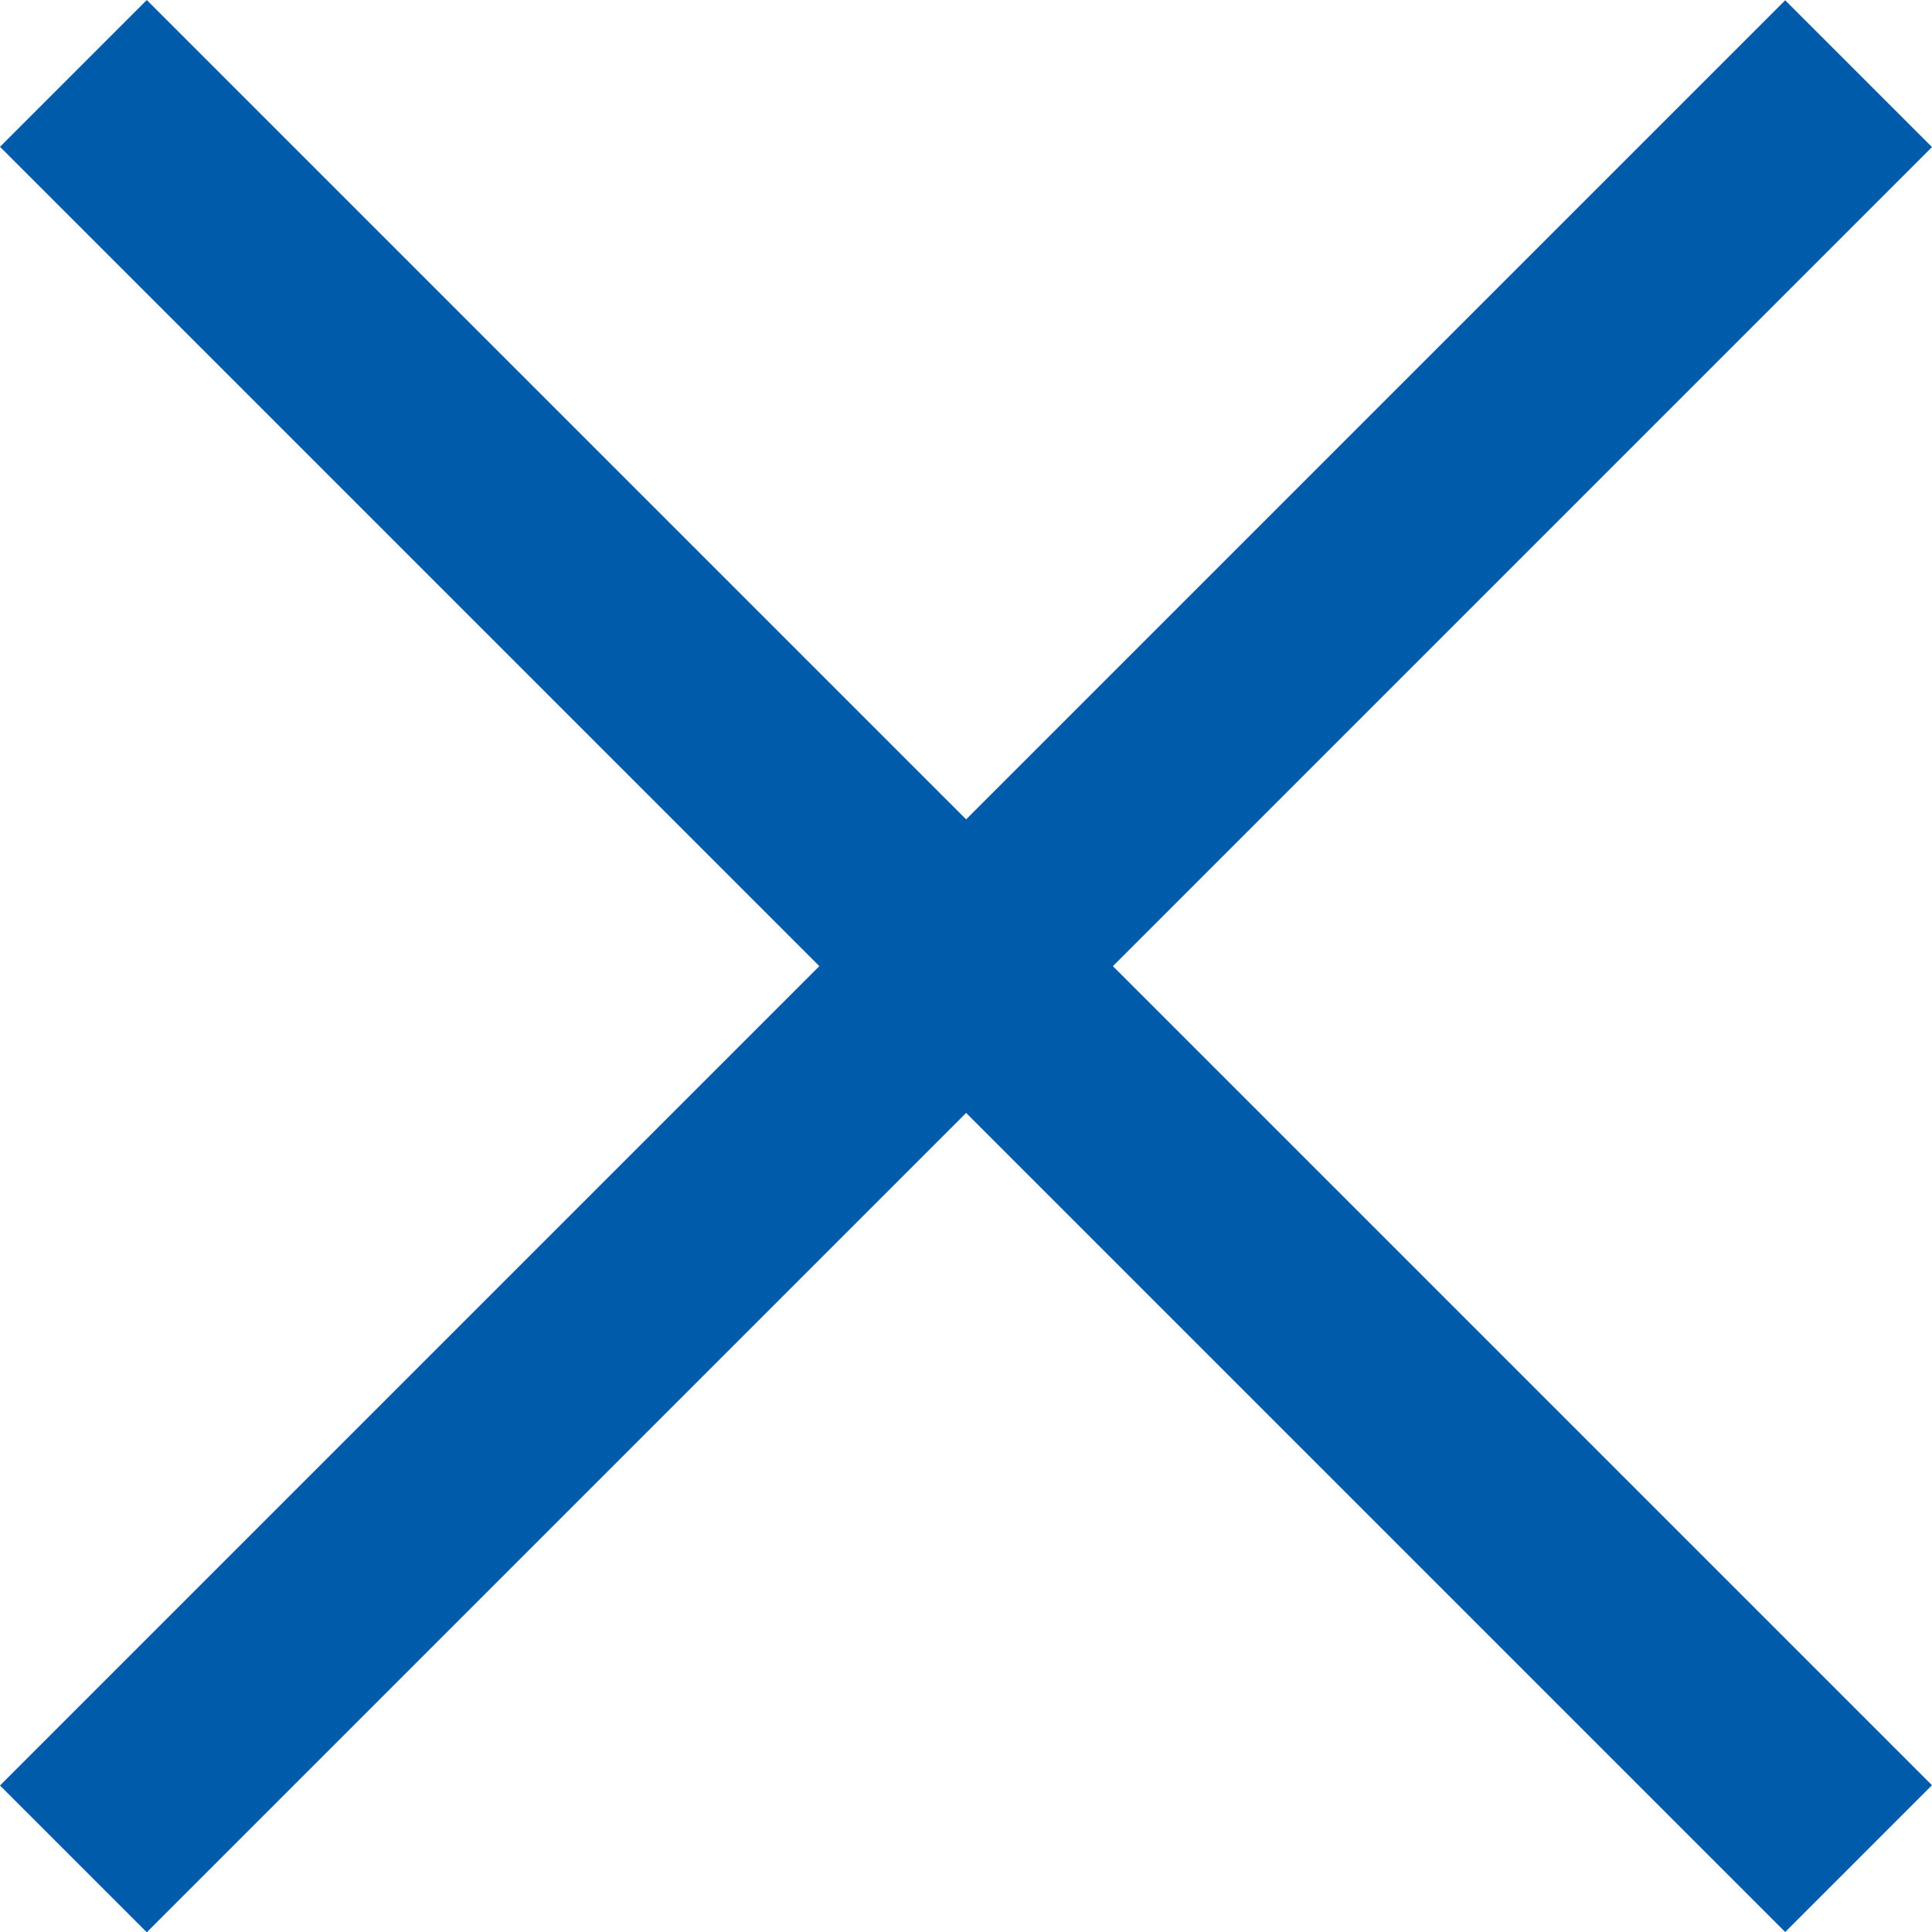
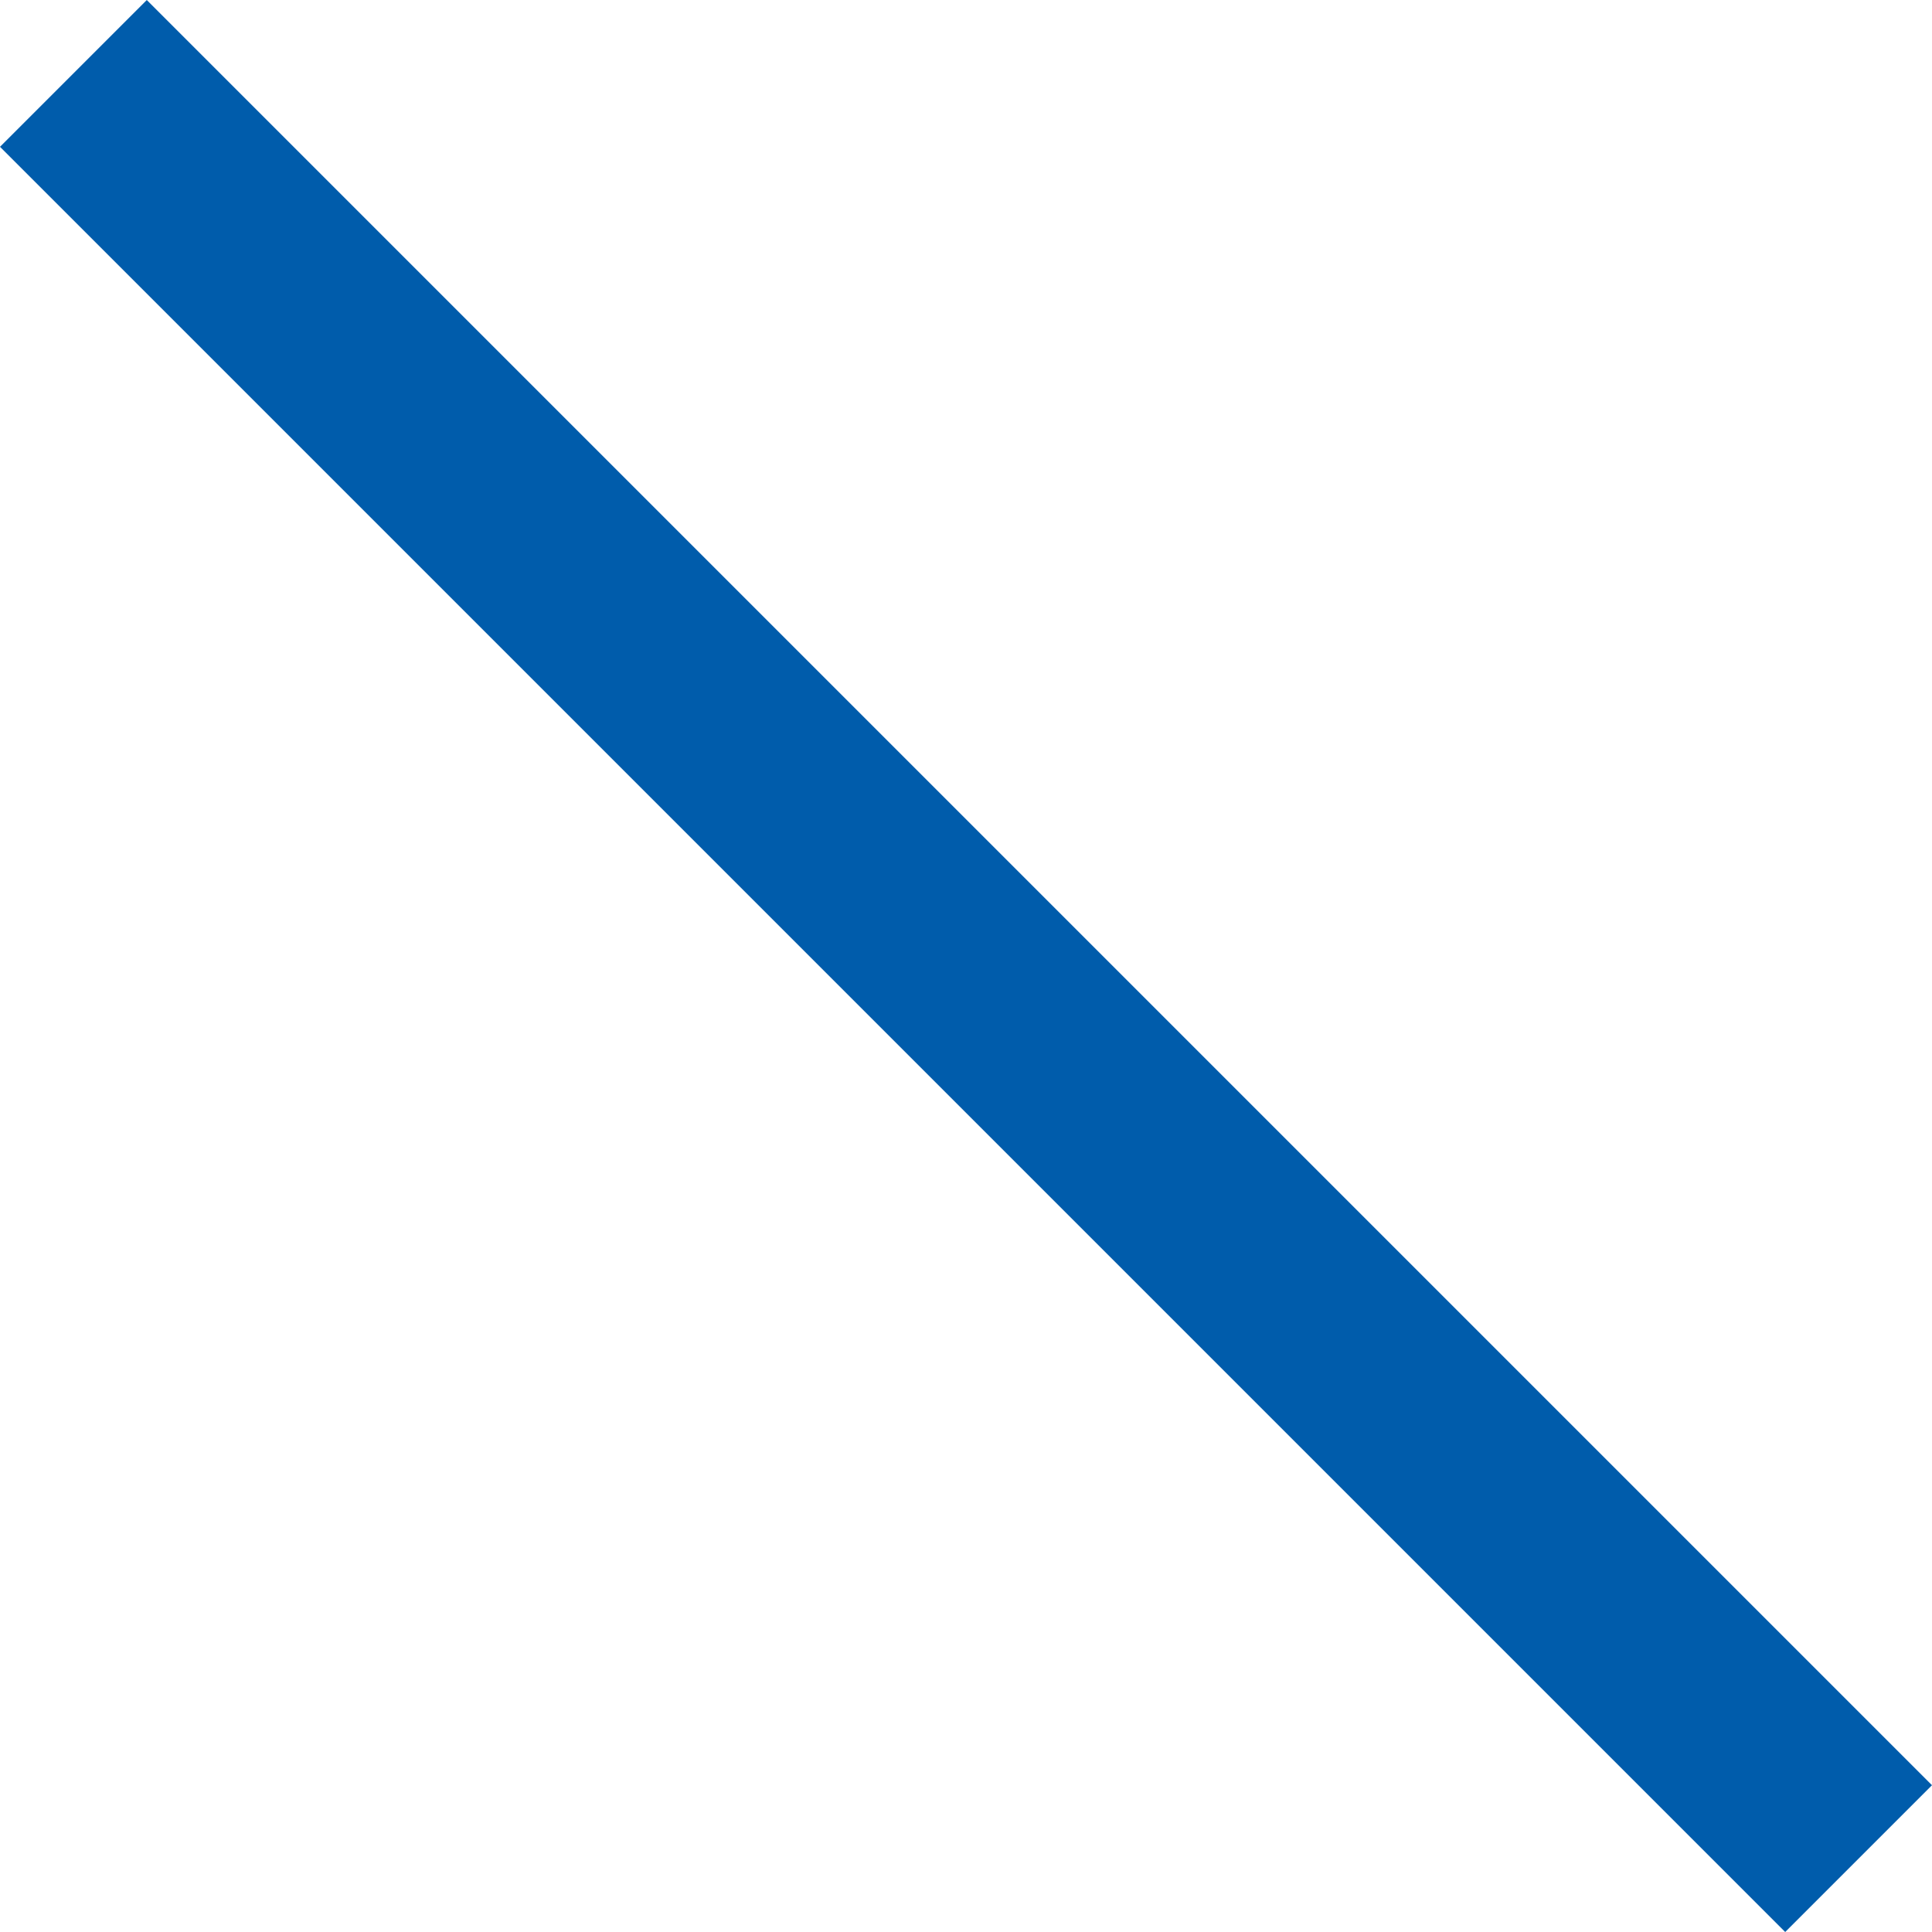
<svg xmlns="http://www.w3.org/2000/svg" width="46.535" height="46.542" viewBox="0 0 46.535 46.542">
  <g id="レイヤー_2" data-name="レイヤー 2" transform="translate(0.002 0.001)">
    <g id="layout">
-       <rect id="長方形_1984" data-name="長方形 1984" width="60.81" height="5" transform="translate(-0.002 43.005) rotate(-45)" fill="#005cab" />
      <rect id="長方形_1985" data-name="長方形 1985" width="5" height="60.81" transform="translate(-0.002 3.535) rotate(-45)" fill="#005cab" />
    </g>
  </g>
</svg>